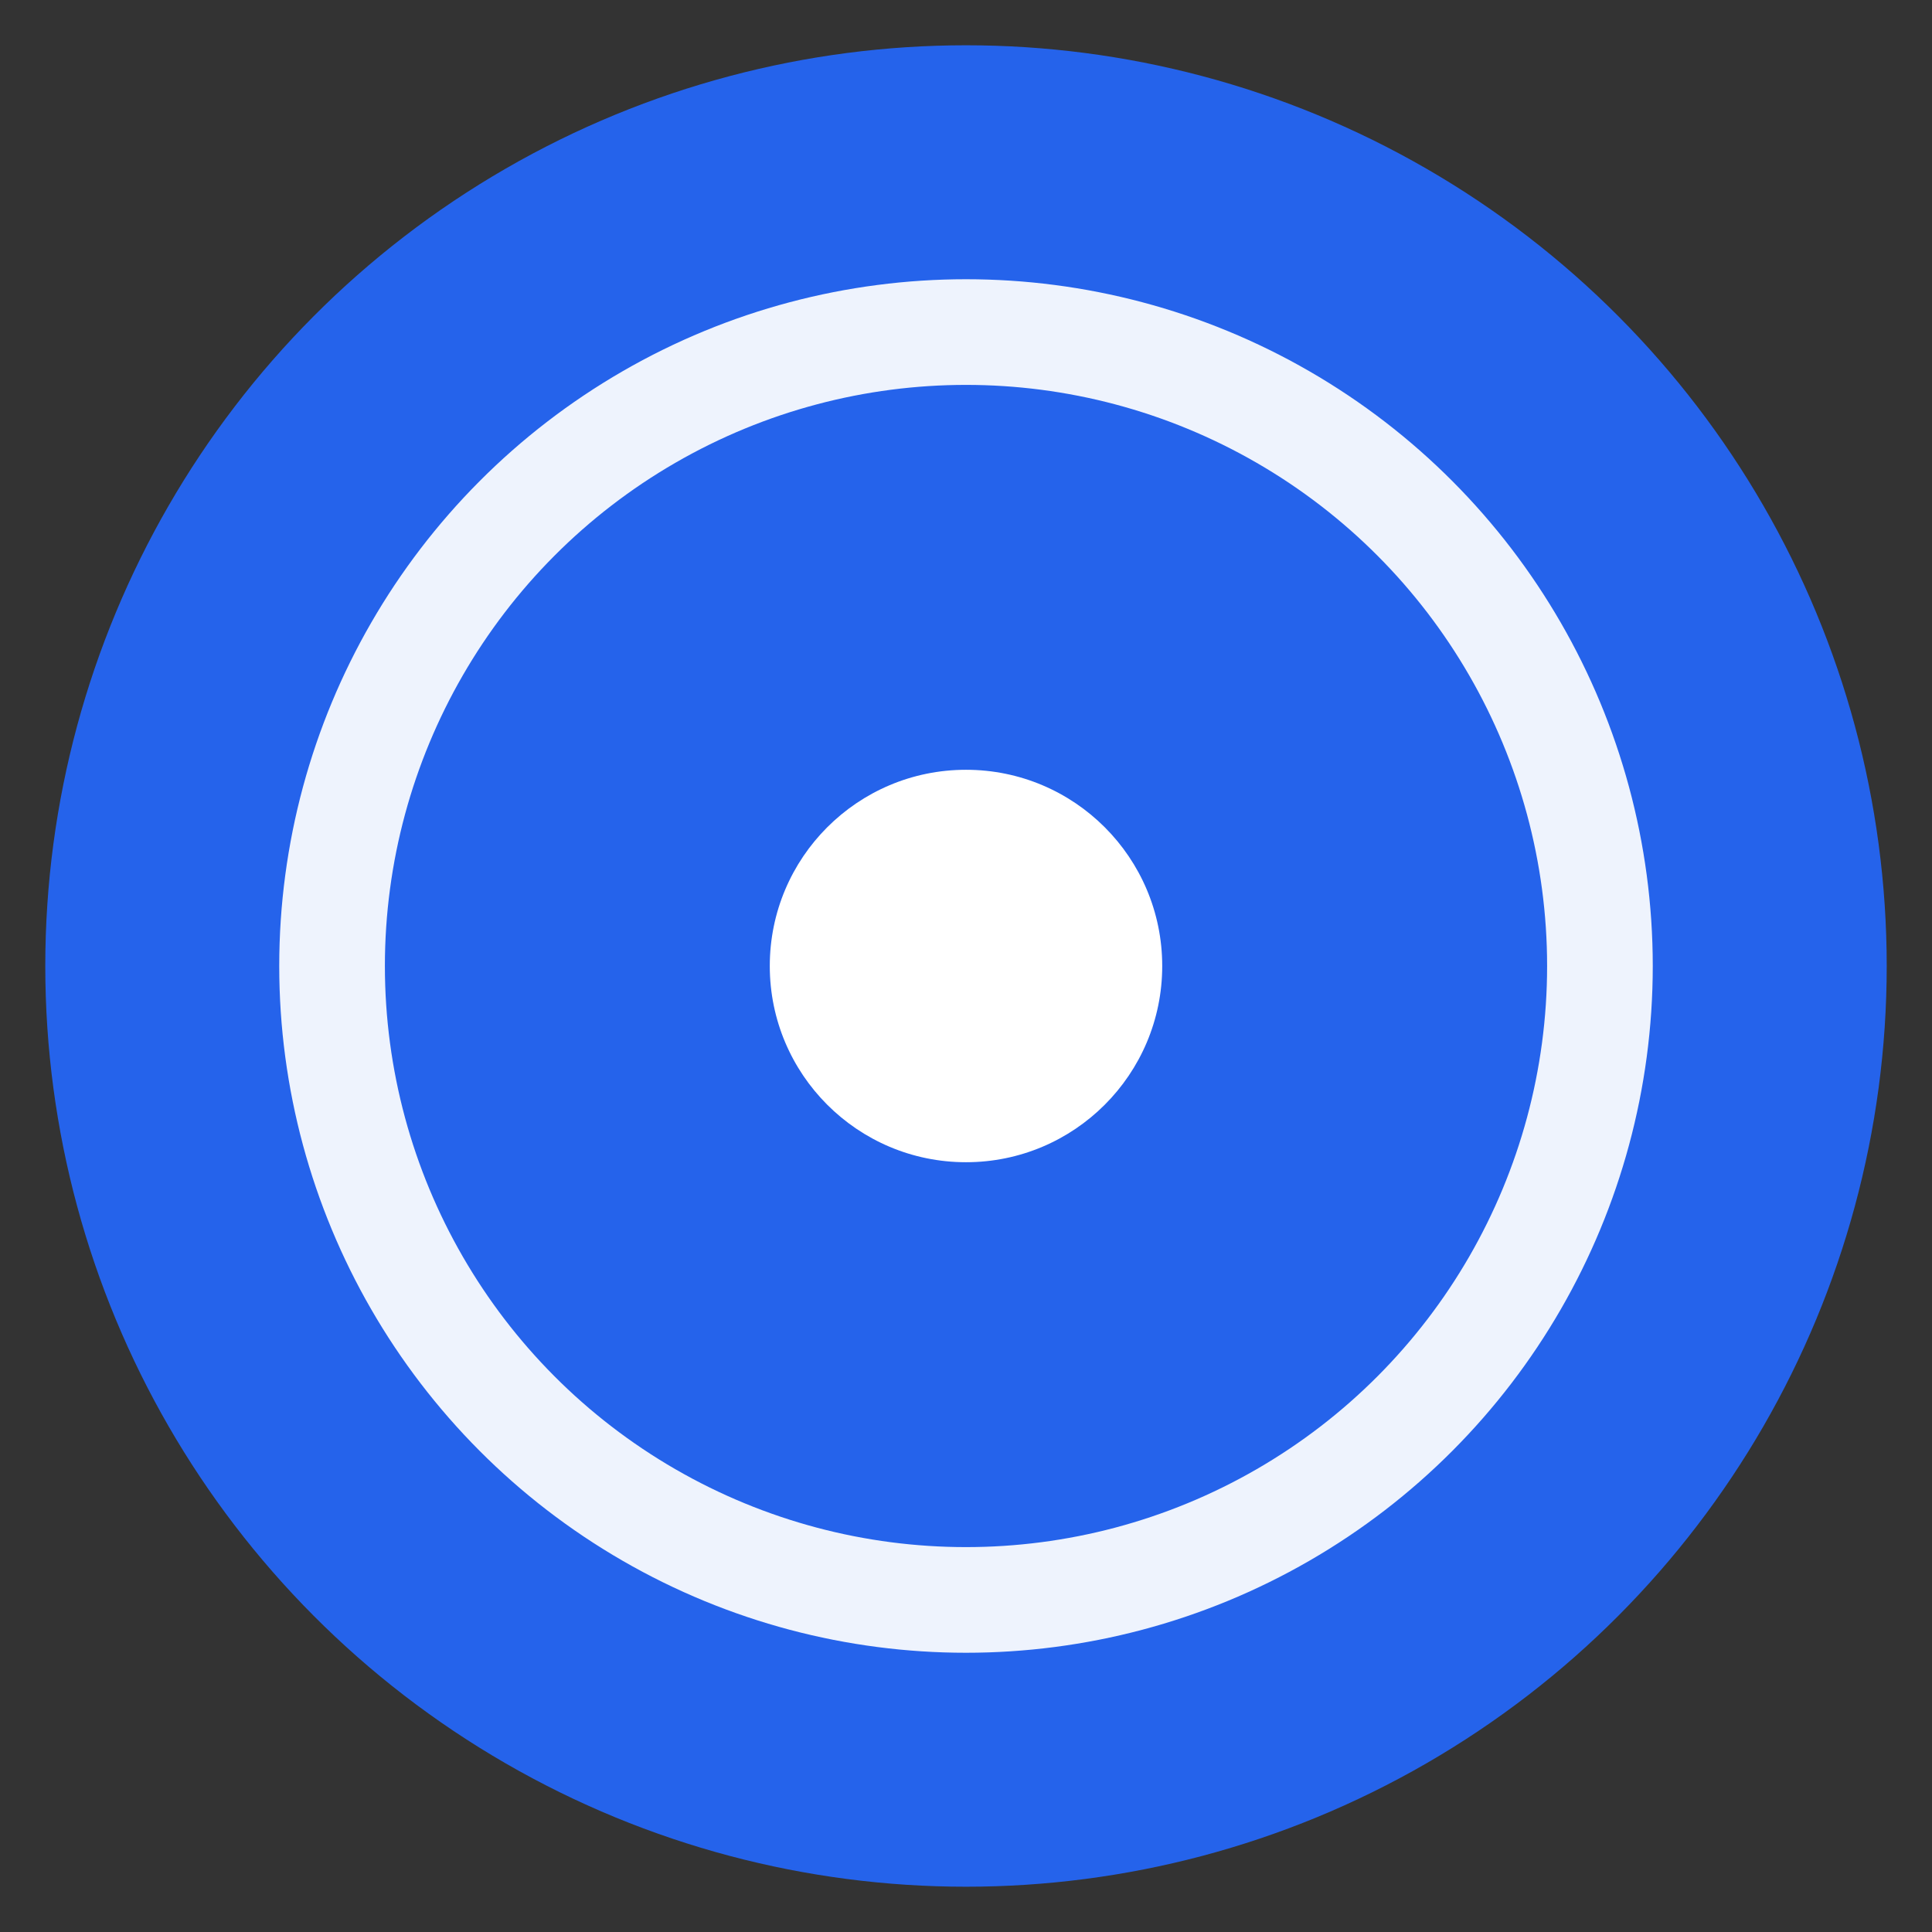
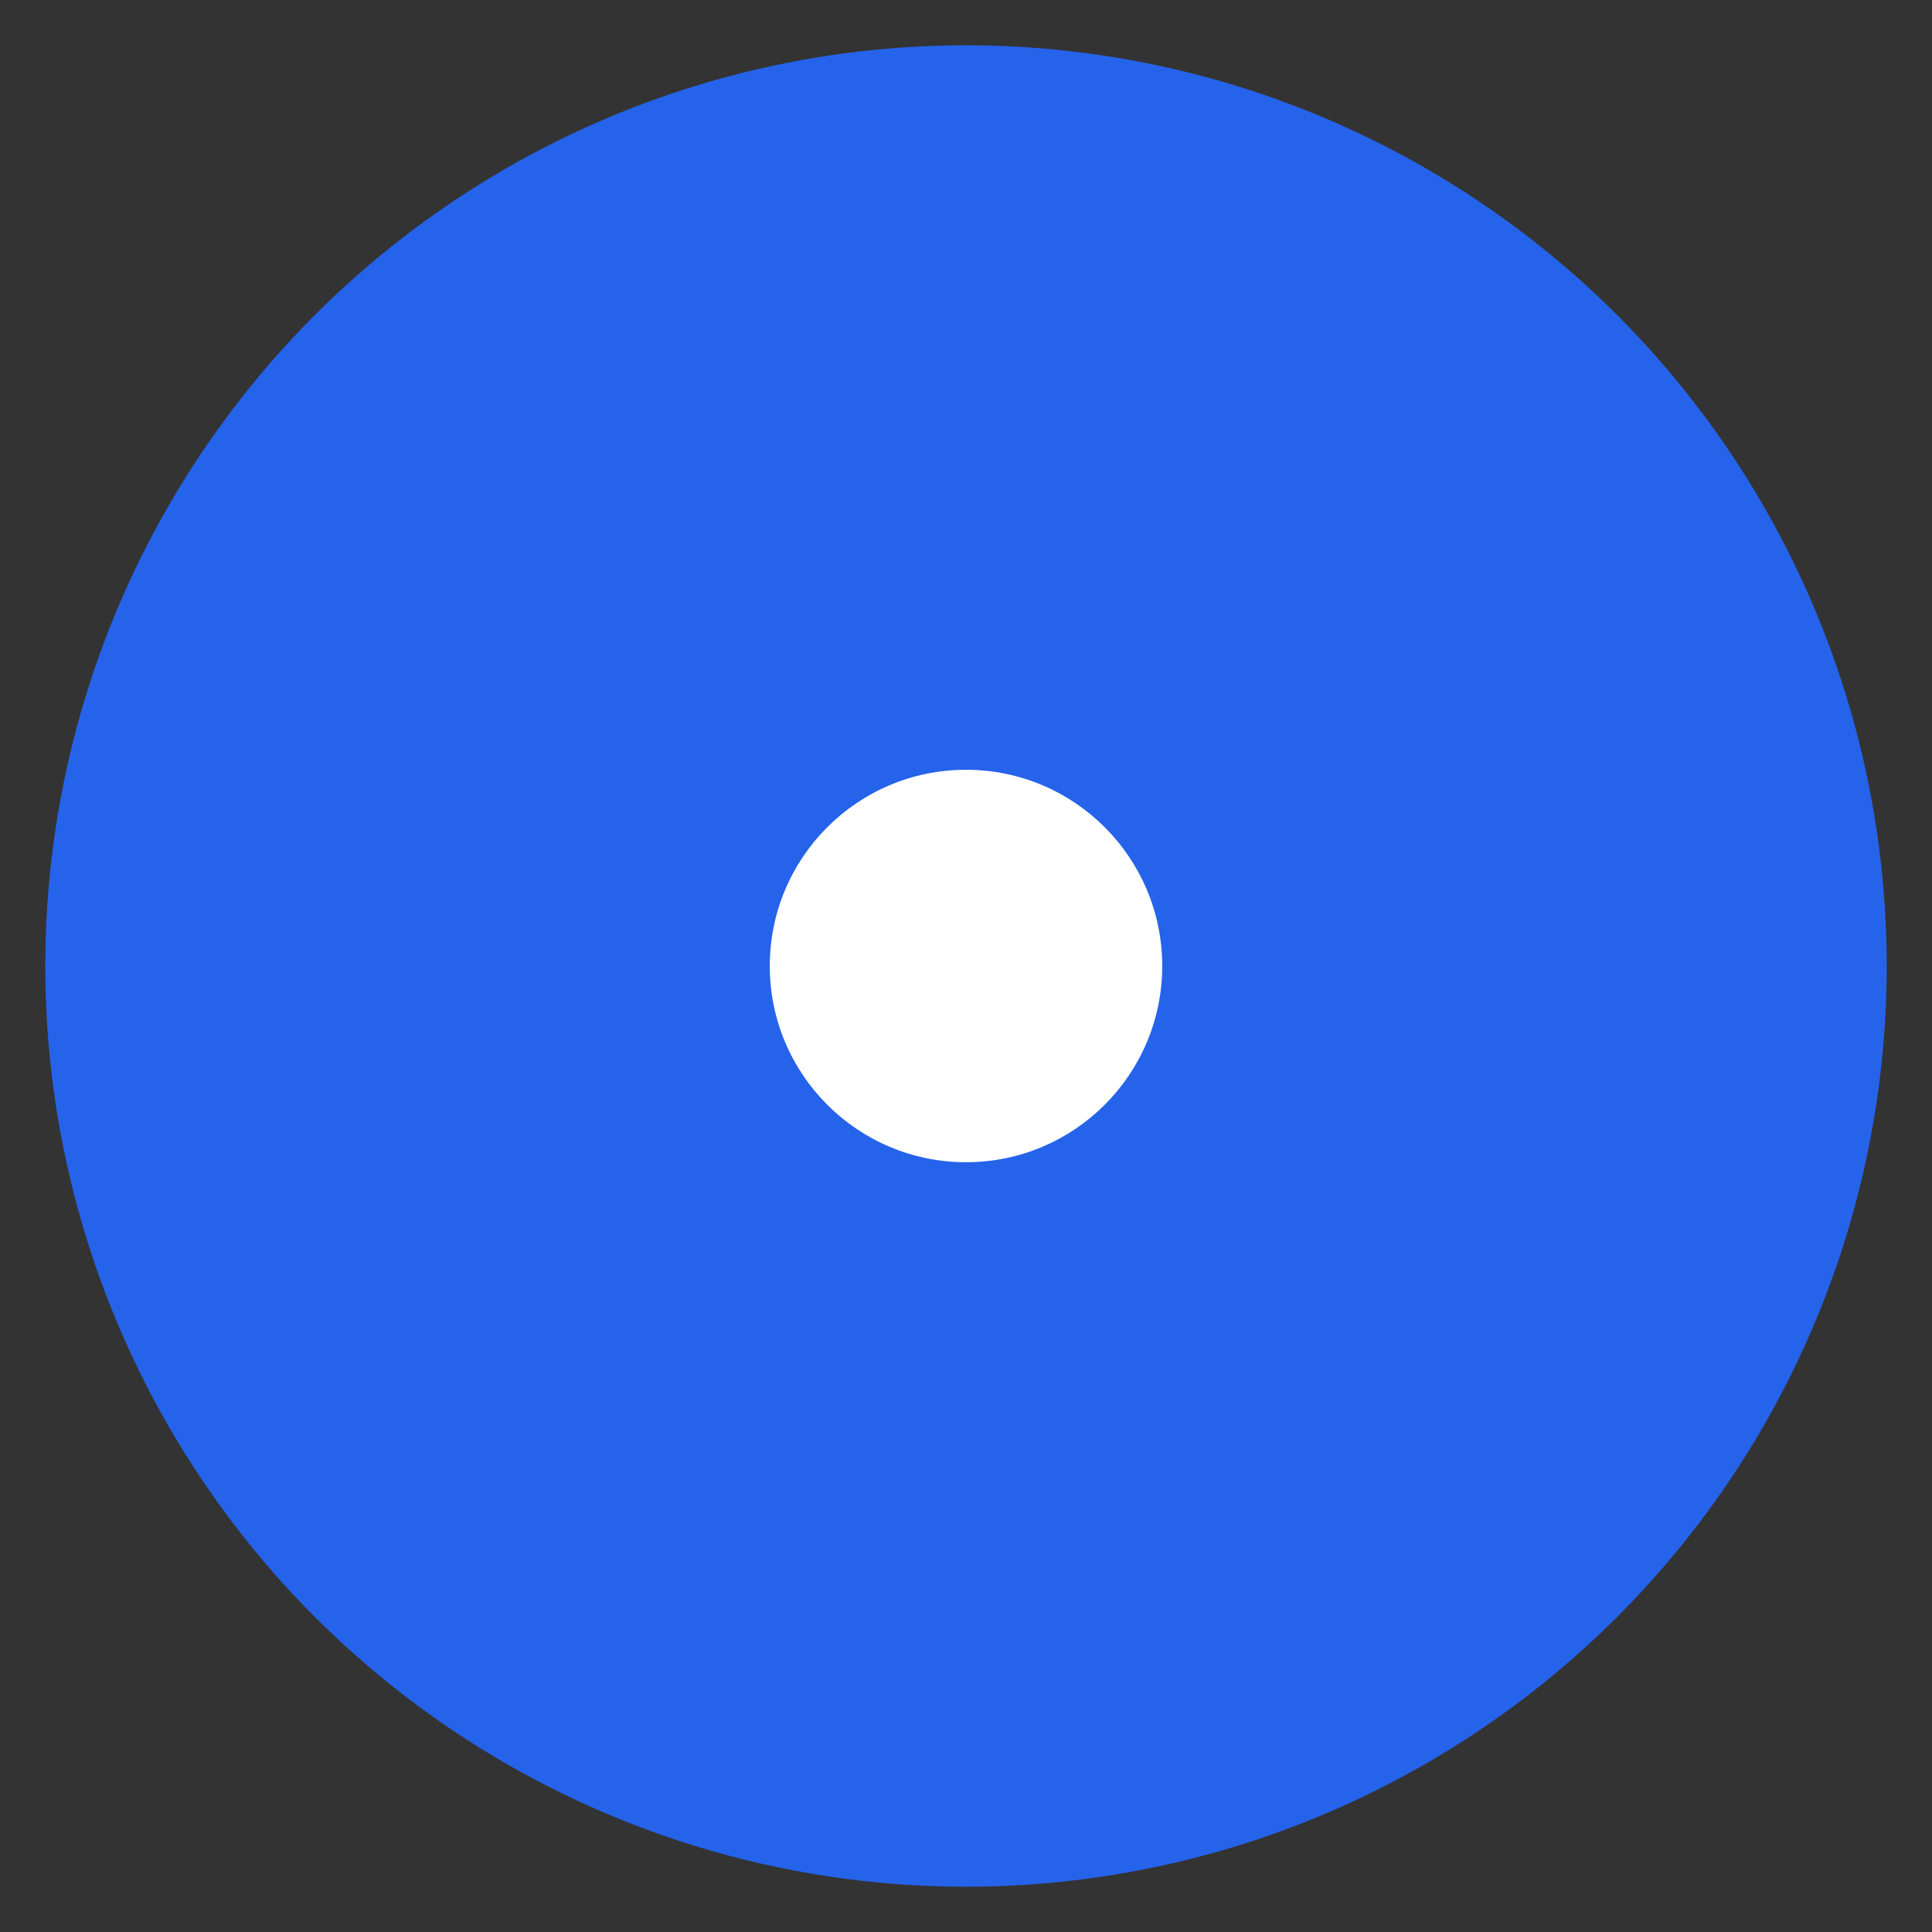
<svg xmlns="http://www.w3.org/2000/svg" width="256" height="256" viewBox="0 0 256 256">
  <rect x="0" y="0" width="256" height="256" fill="#333333" stroke="none" />
  <title>Pulse Logo</title>
  <style>
    .pulse-bg { fill: #2563eb; }
    .pulse-ring { fill: none; stroke: #ffffff; stroke-width: 14; opacity: 0.92; }
    .pulse-center { fill: #ffffff; }
    @media (prefers-color-scheme: dark) {
      .pulse-bg { fill: #3b82f6; }
      .pulse-ring { stroke: #dbeafe; }
      .pulse-center { fill: #dbeafe; }
    }
  </style>
  <circle class="pulse-bg" cx="128" cy="128" r="122" />
-   <circle class="pulse-ring" cx="128" cy="128" r="84" />
  <circle class="pulse-center" cx="128" cy="128" r="26" />
</svg>